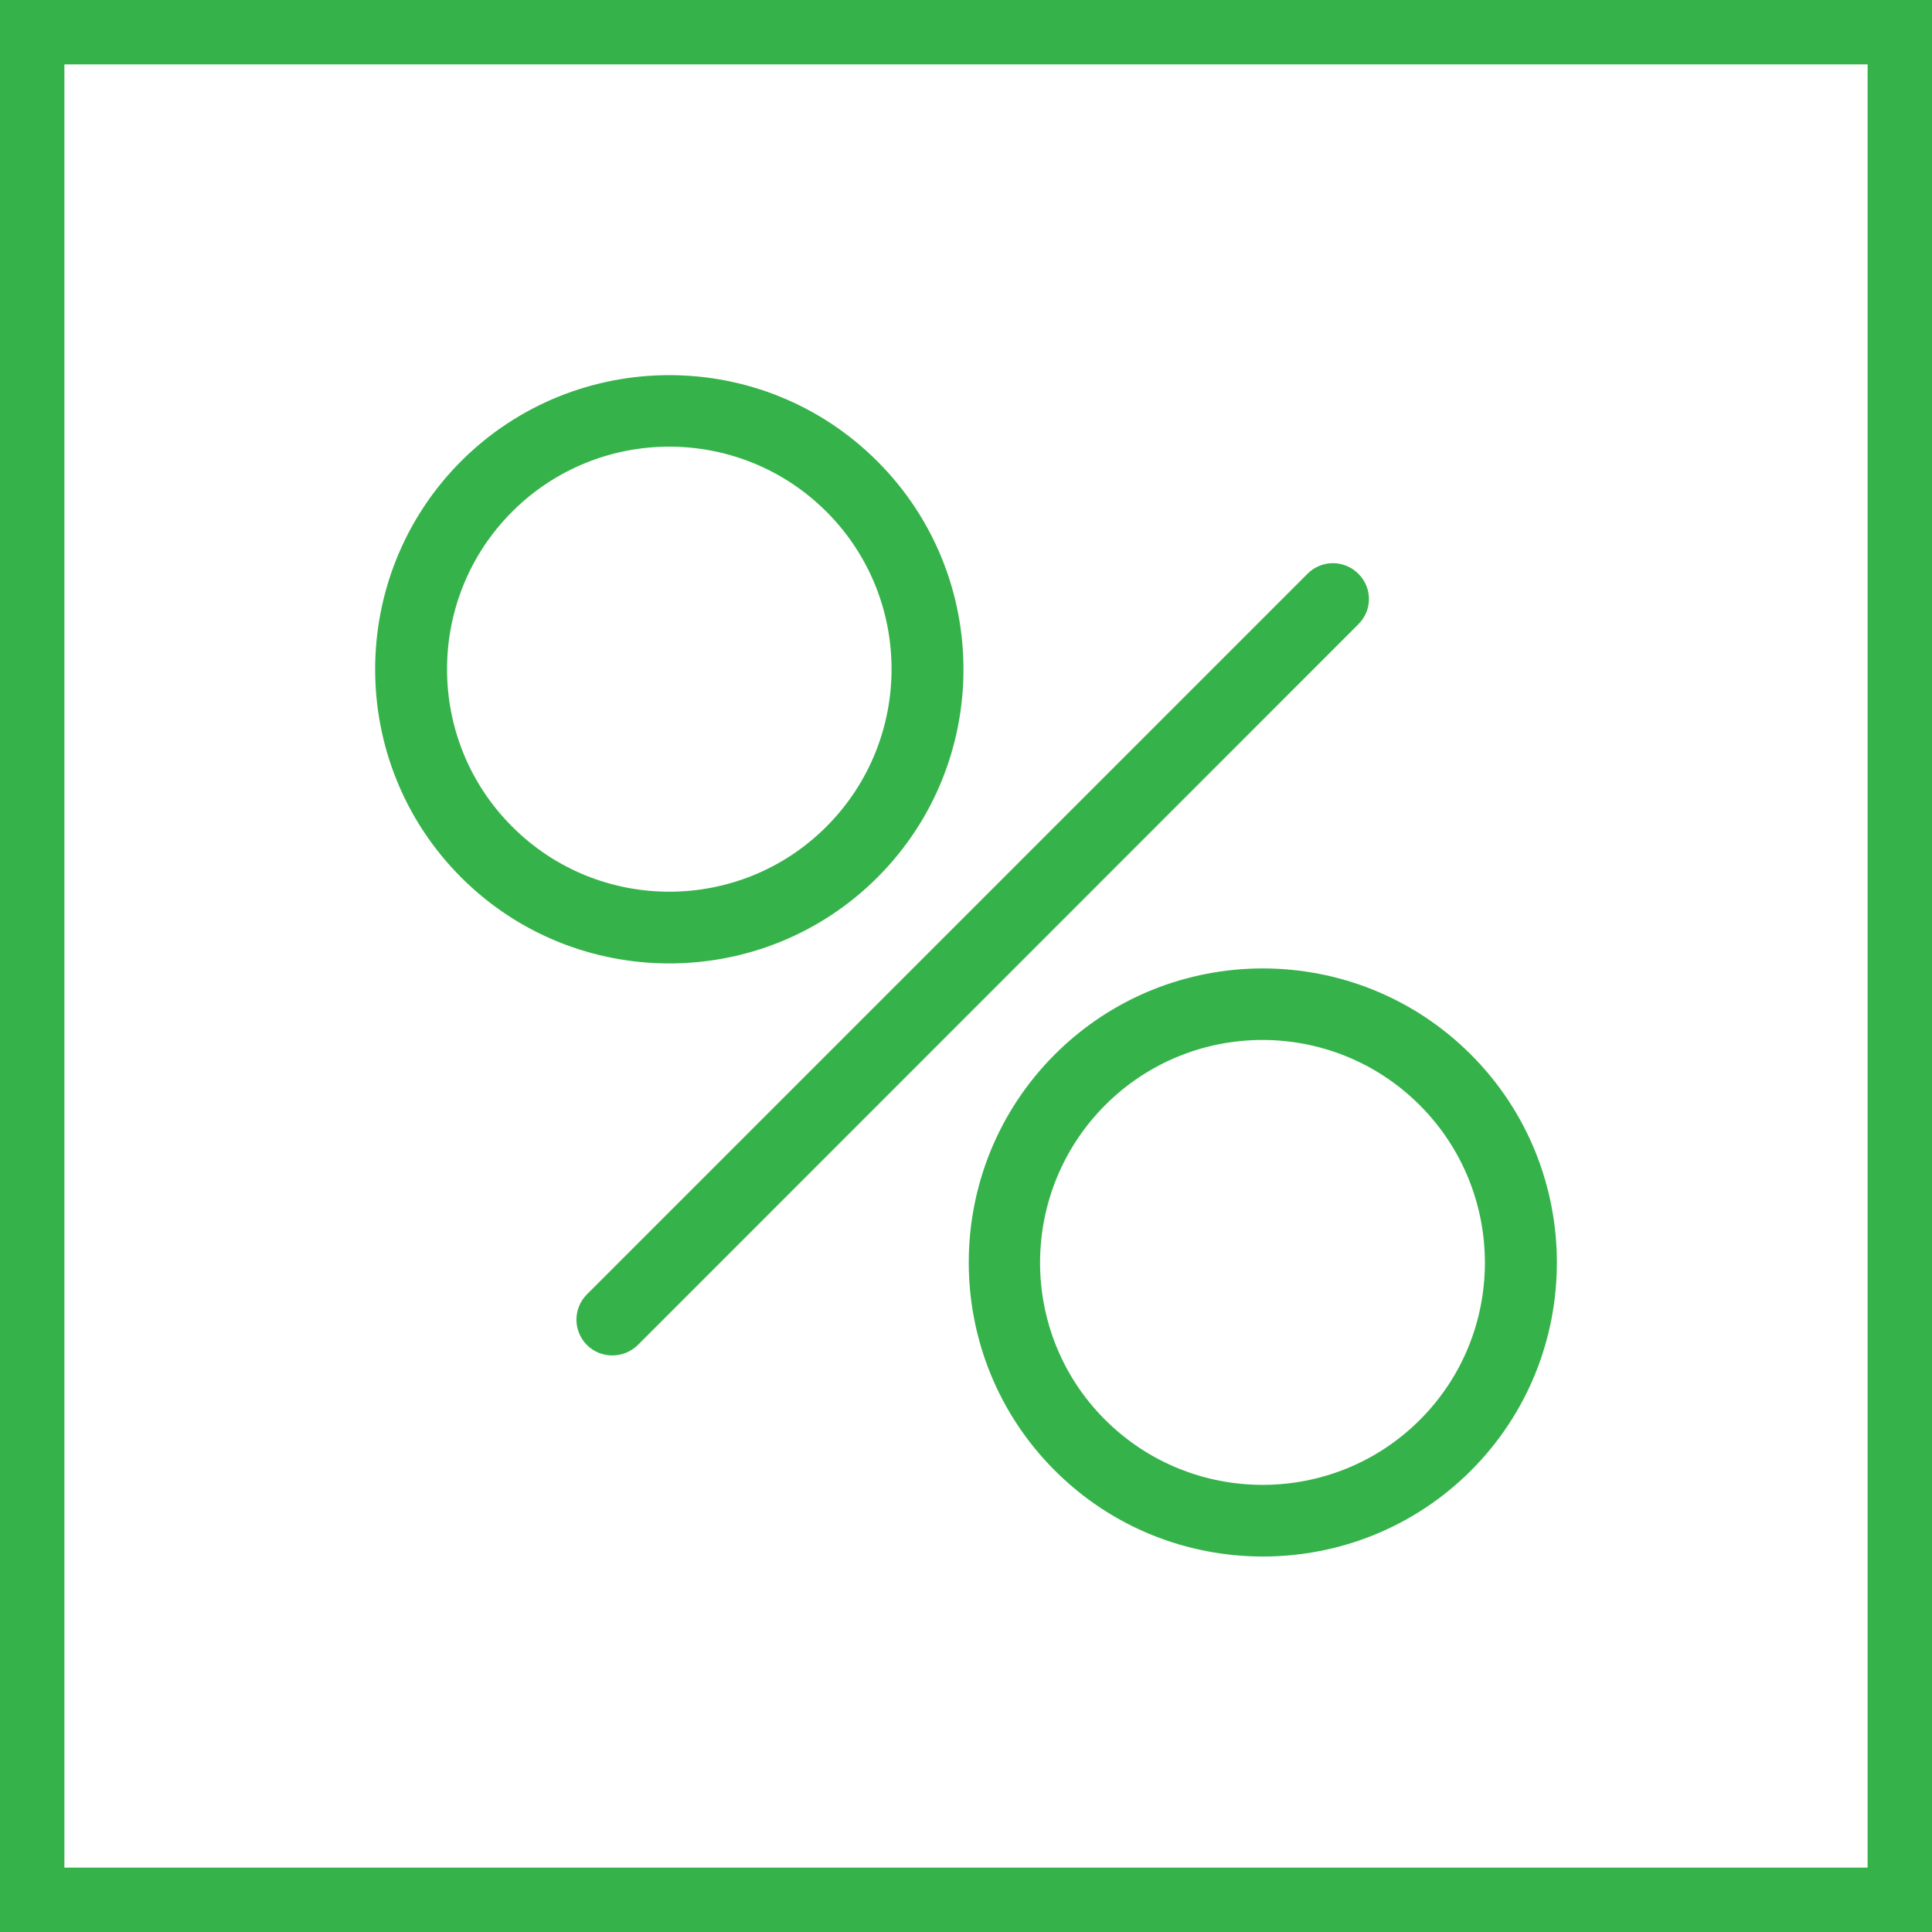
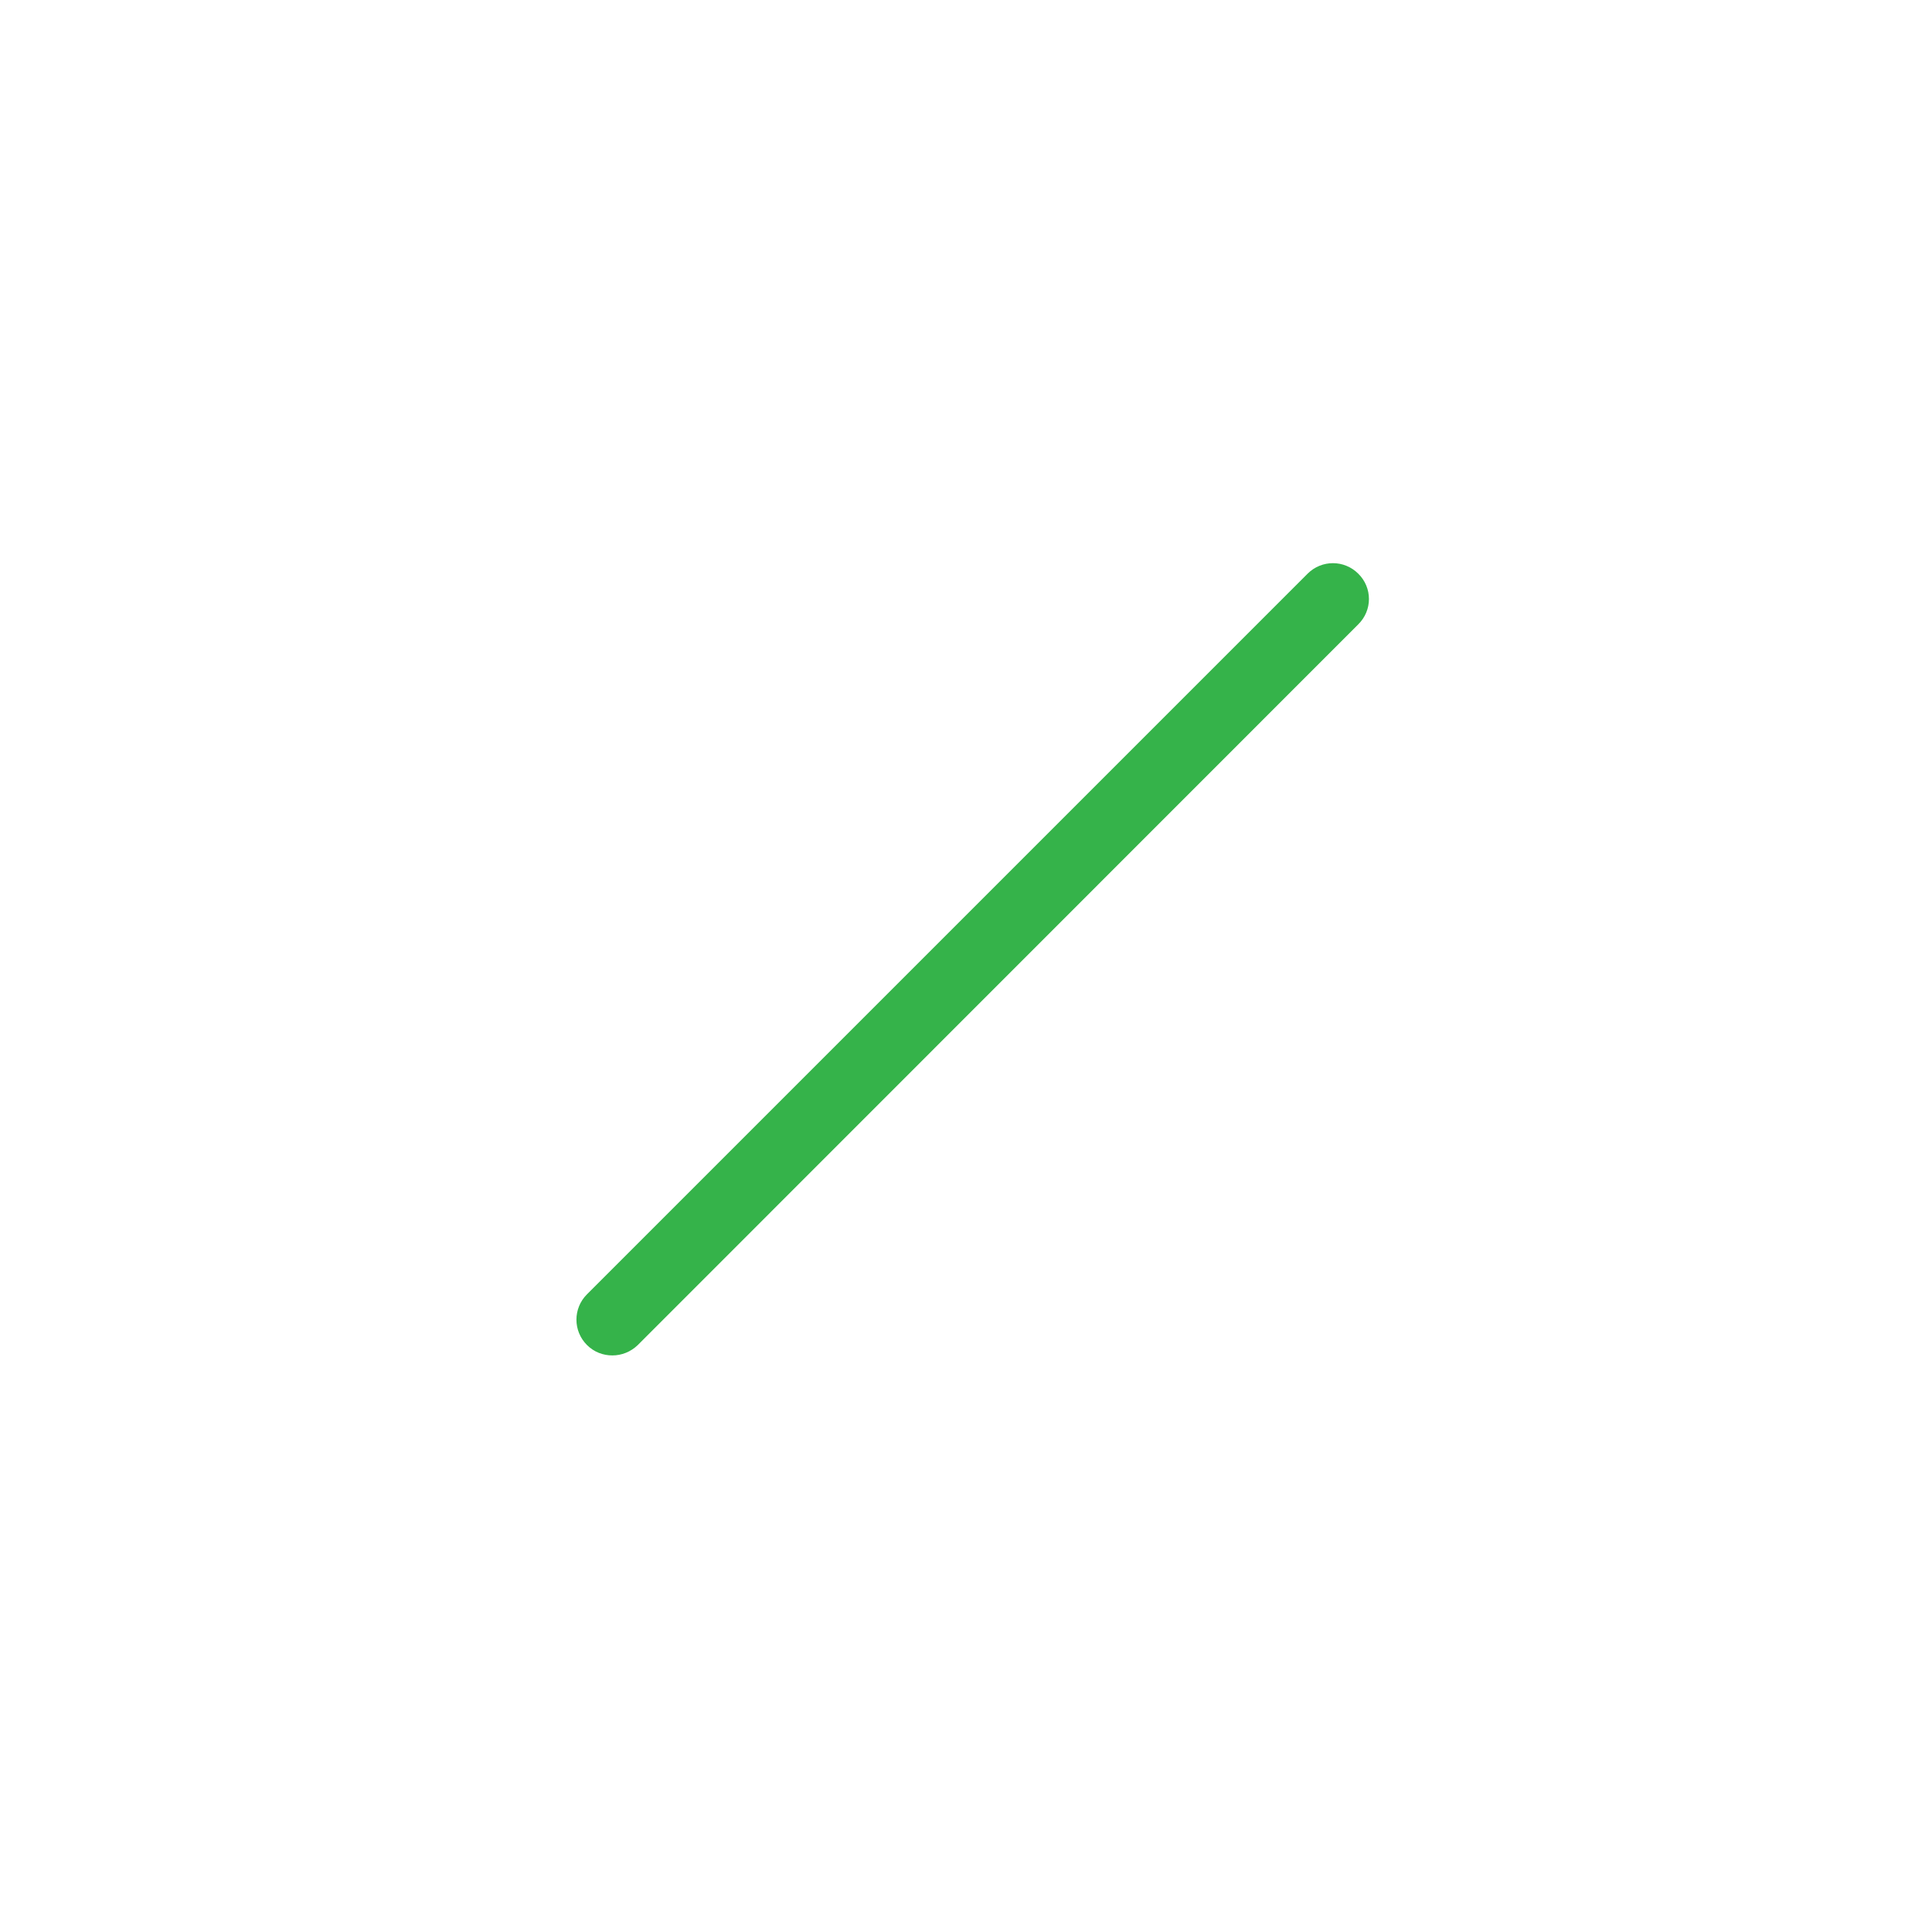
<svg xmlns="http://www.w3.org/2000/svg" width="60" height="60" viewBox="0 0 60 60" fill="none">
-   <rect x="1" y="1" width="58" height="58" stroke="#35B34A" stroke-width="2" />
  <path d="M41.935 18.064C41.636 17.765 41.155 17.765 40.856 18.064L18.476 40.444C18.177 40.743 18.177 41.224 18.476 41.523C18.628 41.675 18.82 41.744 19.018 41.744C19.217 41.744 19.409 41.668 19.561 41.523L41.935 19.142C42.24 18.843 42.24 18.362 41.935 18.064Z" fill="#35B34A" stroke="#35B34A" stroke-width="0.7" />
-   <path d="M27.002 27.001C30.428 23.576 30.428 18.001 27.002 14.576C23.577 11.143 18.002 11.143 14.569 14.568C11.144 18.001 11.144 23.576 14.569 27.001C16.282 28.714 18.53 29.57 20.786 29.57C23.041 29.57 25.289 28.714 27.002 27.001ZM15.655 25.915C12.826 23.086 12.826 18.483 15.655 15.646C17.07 14.232 18.928 13.521 20.786 13.521C22.644 13.521 24.502 14.232 25.916 15.646C28.745 18.476 28.745 23.079 25.916 25.915C23.087 28.752 18.484 28.752 15.655 25.915Z" fill="#35B34A" stroke="#35B34A" stroke-width="0.7" />
-   <path d="M45.43 32.995C42.005 29.569 36.43 29.569 33.005 32.995C29.579 36.42 29.579 41.995 33.005 45.42C34.718 47.133 36.965 47.989 39.221 47.989C41.477 47.989 43.725 47.133 45.438 45.42C48.856 41.995 48.856 36.42 45.43 32.995ZM44.344 44.342C41.515 47.171 36.912 47.171 34.075 44.342C31.238 41.513 31.246 36.91 34.075 34.073C35.49 32.658 37.348 31.947 39.206 31.947C41.064 31.947 42.922 32.658 44.337 34.073C47.173 36.91 47.173 41.513 44.344 44.342Z" fill="#35B34A" stroke="#35B34A" stroke-width="0.7" />
</svg>